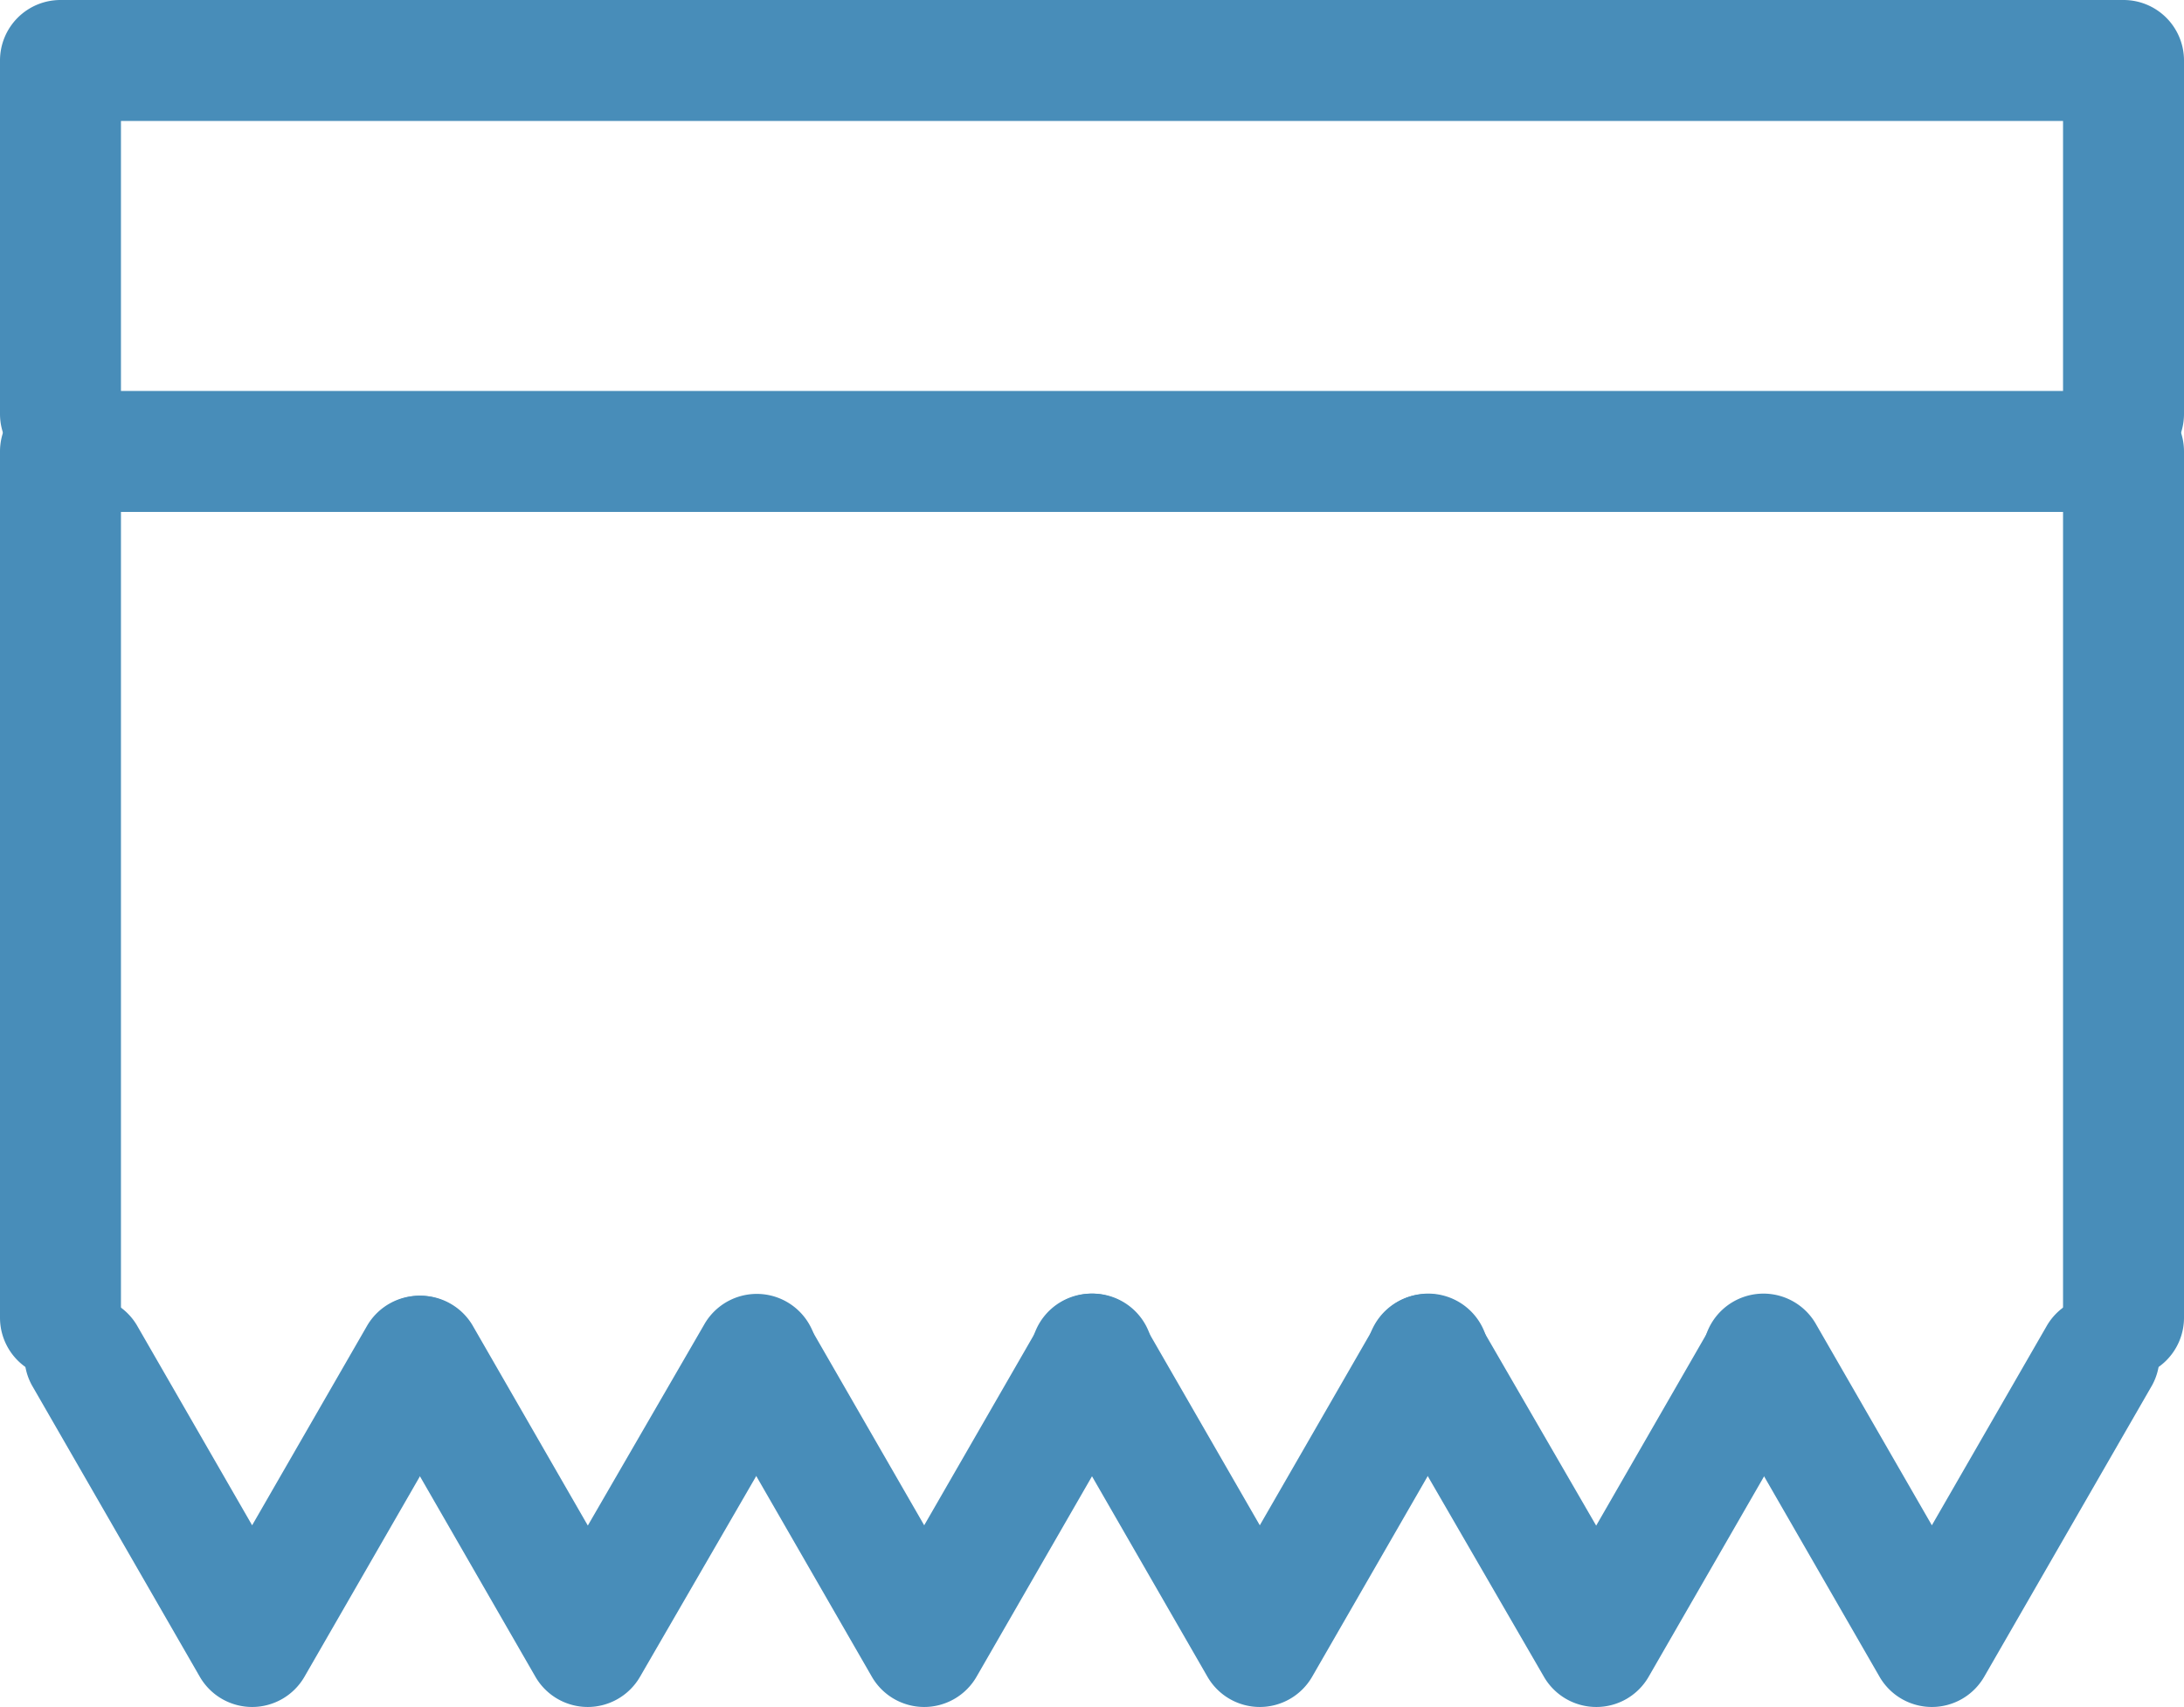
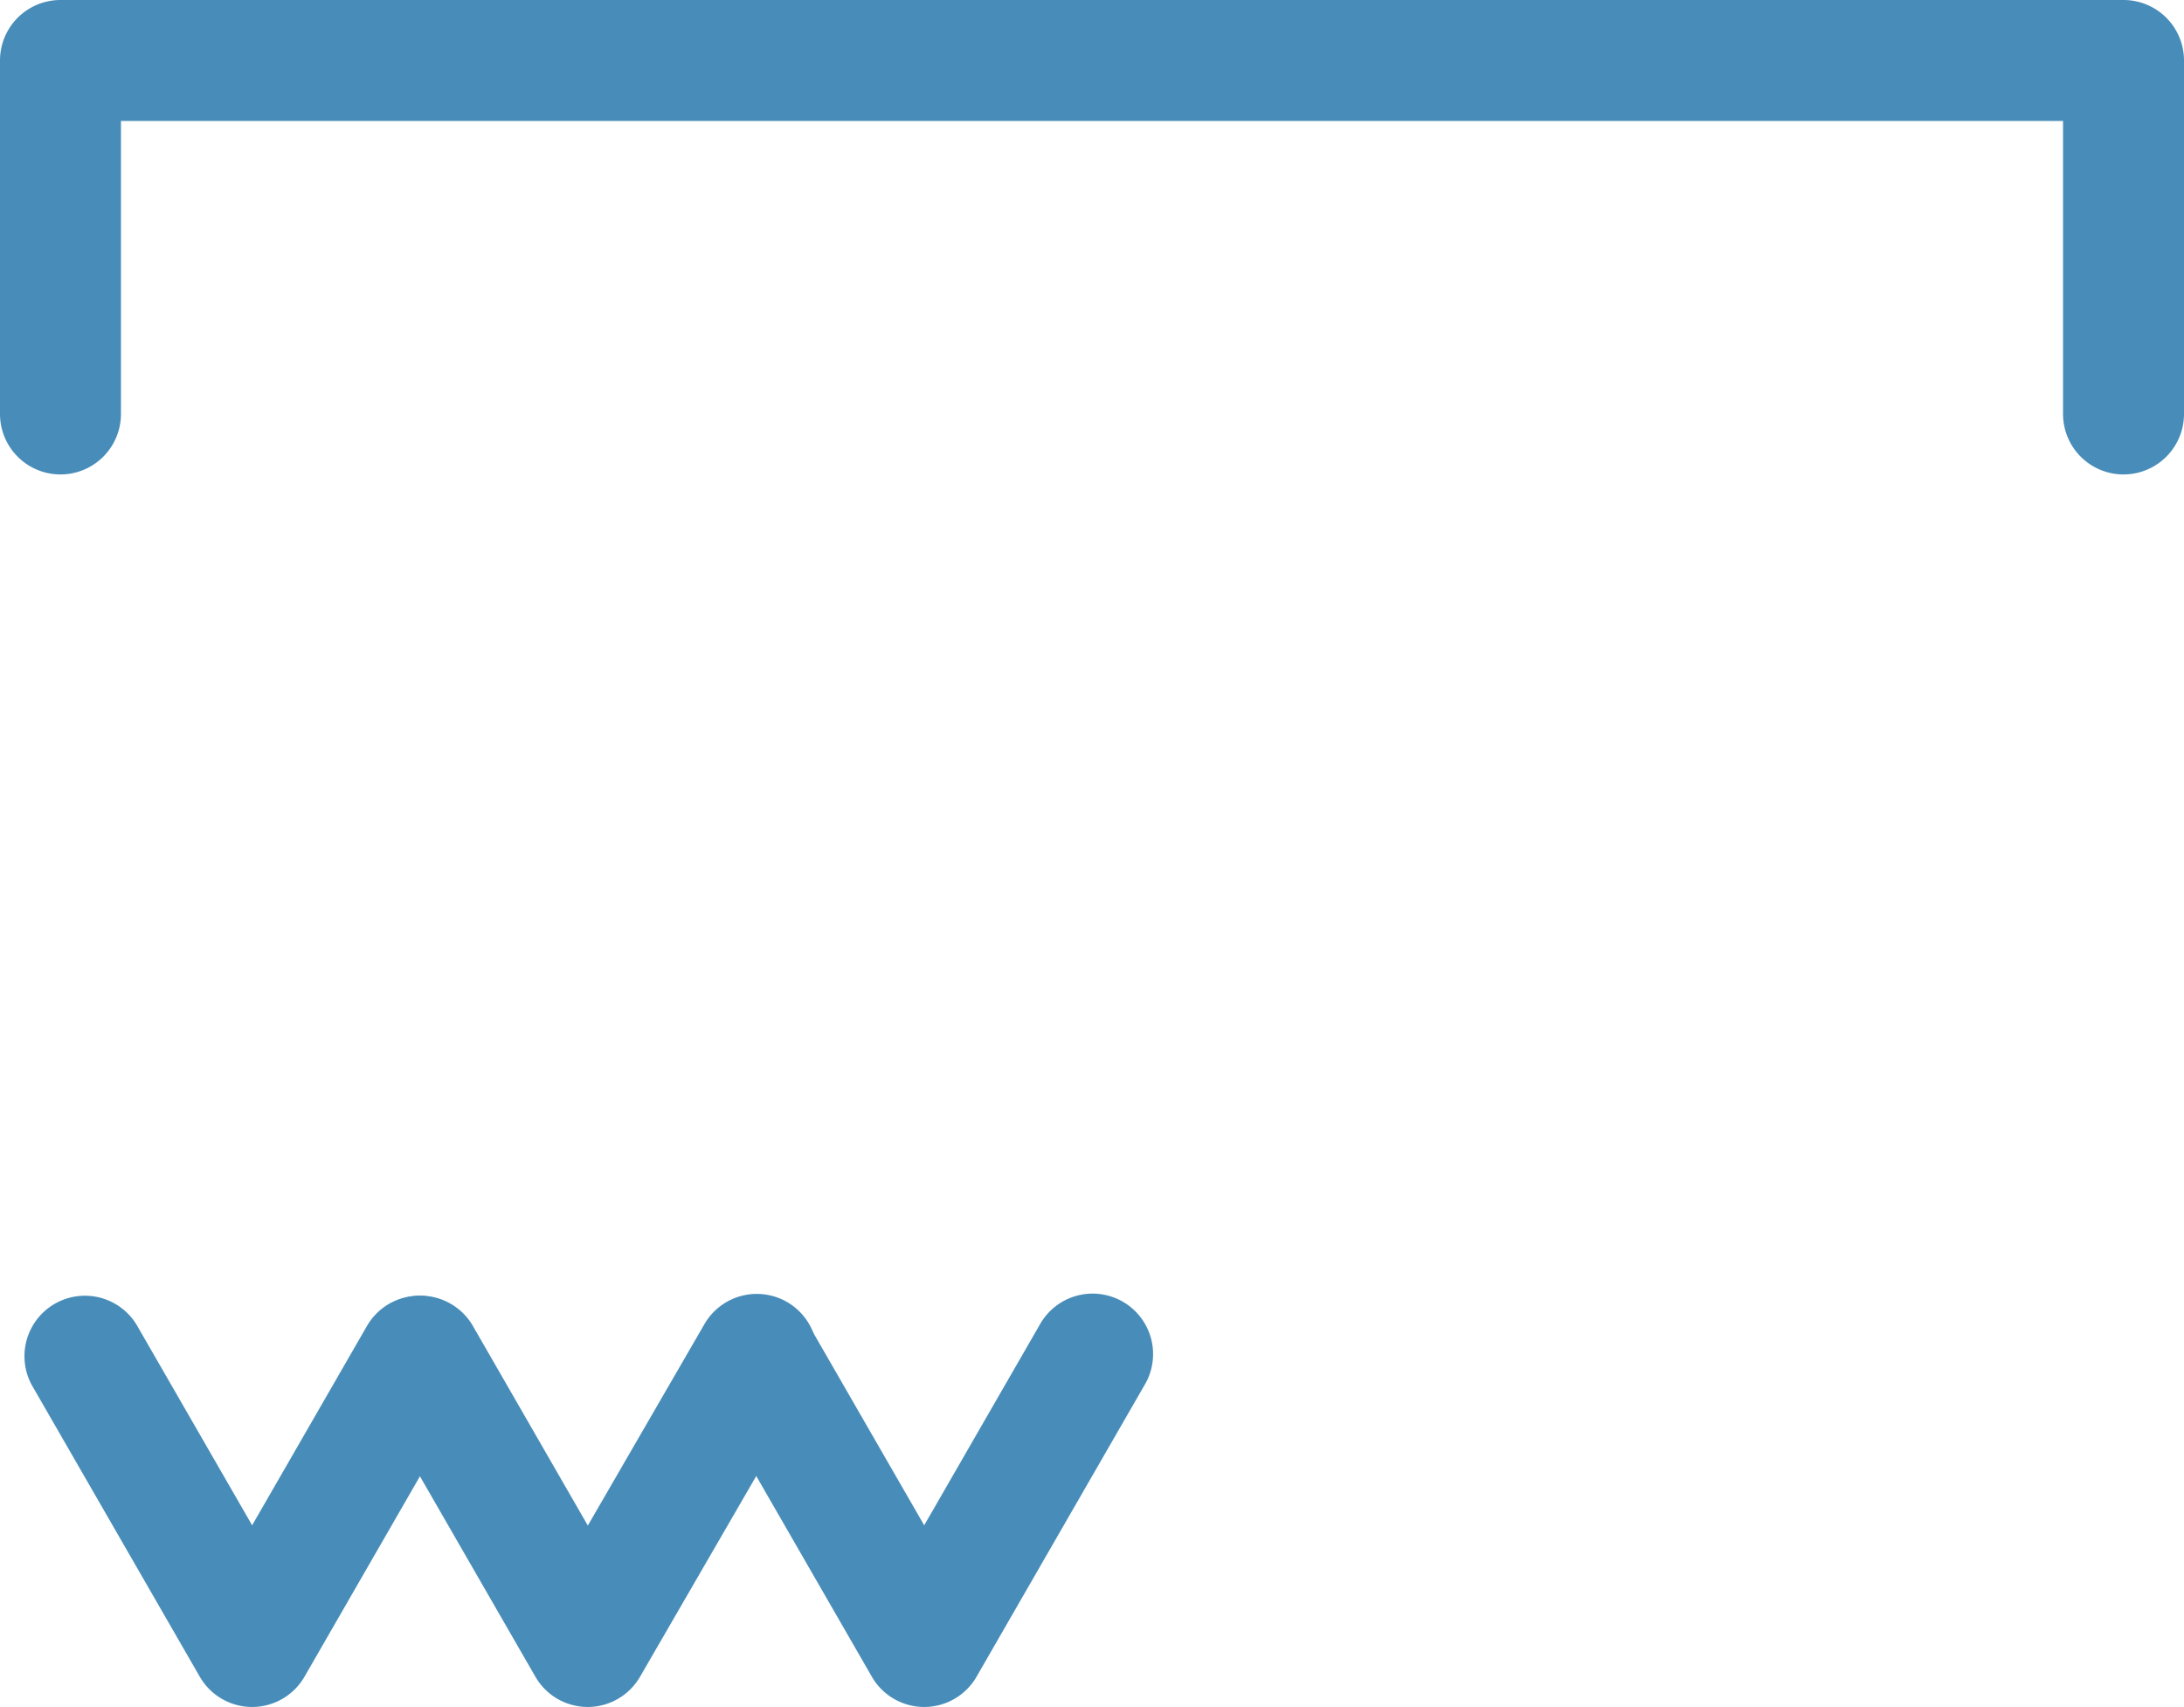
<svg xmlns="http://www.w3.org/2000/svg" width="25.64" height="20.04" viewBox="0 0 25.64 20.04">
  <g id="组_5" data-name="组 5" transform="translate(-484.29 -409.29)">
    <g id="VX785图标_02" transform="translate(477.11 399.31)">
-       <path id="路径_1090" data-name="路径 1090" d="M32.11,26.16a.71.71,0,0,1-.71-.71V15.99H8.6v9.46a.71.71,0,1,1-1.42,0V15.28a.71.71,0,0,1,.71-.71H32.11a.71.71,0,0,1,.71.71V25.45A.71.71,0,0,1,32.11,26.16Z" fill="#488db9" />
      <path id="路径_1091" data-name="路径 1091" d="M32.11,15.55a.71.71,0,0,1-.71-.71V11.4H8.6v3.44a.71.71,0,0,1-1.42,0V10.69a.71.71,0,0,1,.71-.71H32.11a.71.71,0,0,1,.71.71v4.15A.71.71,0,0,1,32.11,15.55Z" fill="#488db9" />
      <g id="组_1" data-name="组 1">
        <path id="路径_1092" data-name="路径 1092" d="M10.14,30.02a.71.71,0,0,1-.615-.356l-1.97-3.42a.71.71,0,0,1,1.23-.709l1.355,2.352,1.355-2.352a.71.71,0,0,1,1.23.709l-1.97,3.42A.71.71,0,0,1,10.14,30.02Z" fill="#488db9" />
-         <path id="路径_1093" data-name="路径 1093" d="M14.08,30.02a.71.71,0,0,1-.615-.356l-1.97-3.42a.71.71,0,0,1,1.23-.709l1.356,2.355,1.364-2.356a.71.71,0,1,1,1.229.711l-1.98,3.42A.71.71,0,0,1,14.08,30.02Z" fill="#488db9" />
+         <path id="路径_1093" data-name="路径 1093" d="M14.08,30.02a.71.71,0,0,1-.615-.356l-1.97-3.42a.71.71,0,0,1,1.23-.709l1.356,2.355,1.364-2.356a.71.71,0,1,1,1.229.711l-1.98,3.42A.71.71,0,0,1,14.08,30.02" fill="#488db9" />
        <path id="路径_1094" data-name="路径 1094" d="M18.03,30.02a.71.71,0,0,1-.615-.356l-1.97-3.42a.71.71,0,0,1,1.23-.709l1.355,2.352,1.355-2.352a.71.71,0,1,1,1.23.709l-1.97,3.42A.71.71,0,0,1,18.03,30.02Z" fill="#488db9" />
-         <path id="路径_1095" data-name="路径 1095" d="M21.97,30.02a.71.71,0,0,1-.615-.356l-1.97-3.42a.71.71,0,1,1,1.23-.709l1.355,2.352,1.355-2.352a.71.71,0,1,1,1.23.709l-1.97,3.42A.71.71,0,0,1,21.97,30.02Z" fill="#488db9" />
-         <path id="路径_1096" data-name="路径 1096" d="M25.92,30.02a.71.71,0,0,1-.614-.354l-1.98-3.42a.71.71,0,1,1,1.229-.711l1.364,2.356,1.356-2.355a.71.71,0,0,1,1.23.709l-1.97,3.42A.708.708,0,0,1,25.92,30.02Z" fill="#488db9" />
-         <path id="路径_1097" data-name="路径 1097" d="M29.86,30.02a.71.71,0,0,1-.615-.356l-1.97-3.42a.71.71,0,1,1,1.23-.709l1.355,2.352,1.355-2.352a.71.71,0,0,1,1.23.709l-1.97,3.42A.71.71,0,0,1,29.86,30.02Z" fill="#488db9" />
      </g>
    </g>
  </g>
</svg>